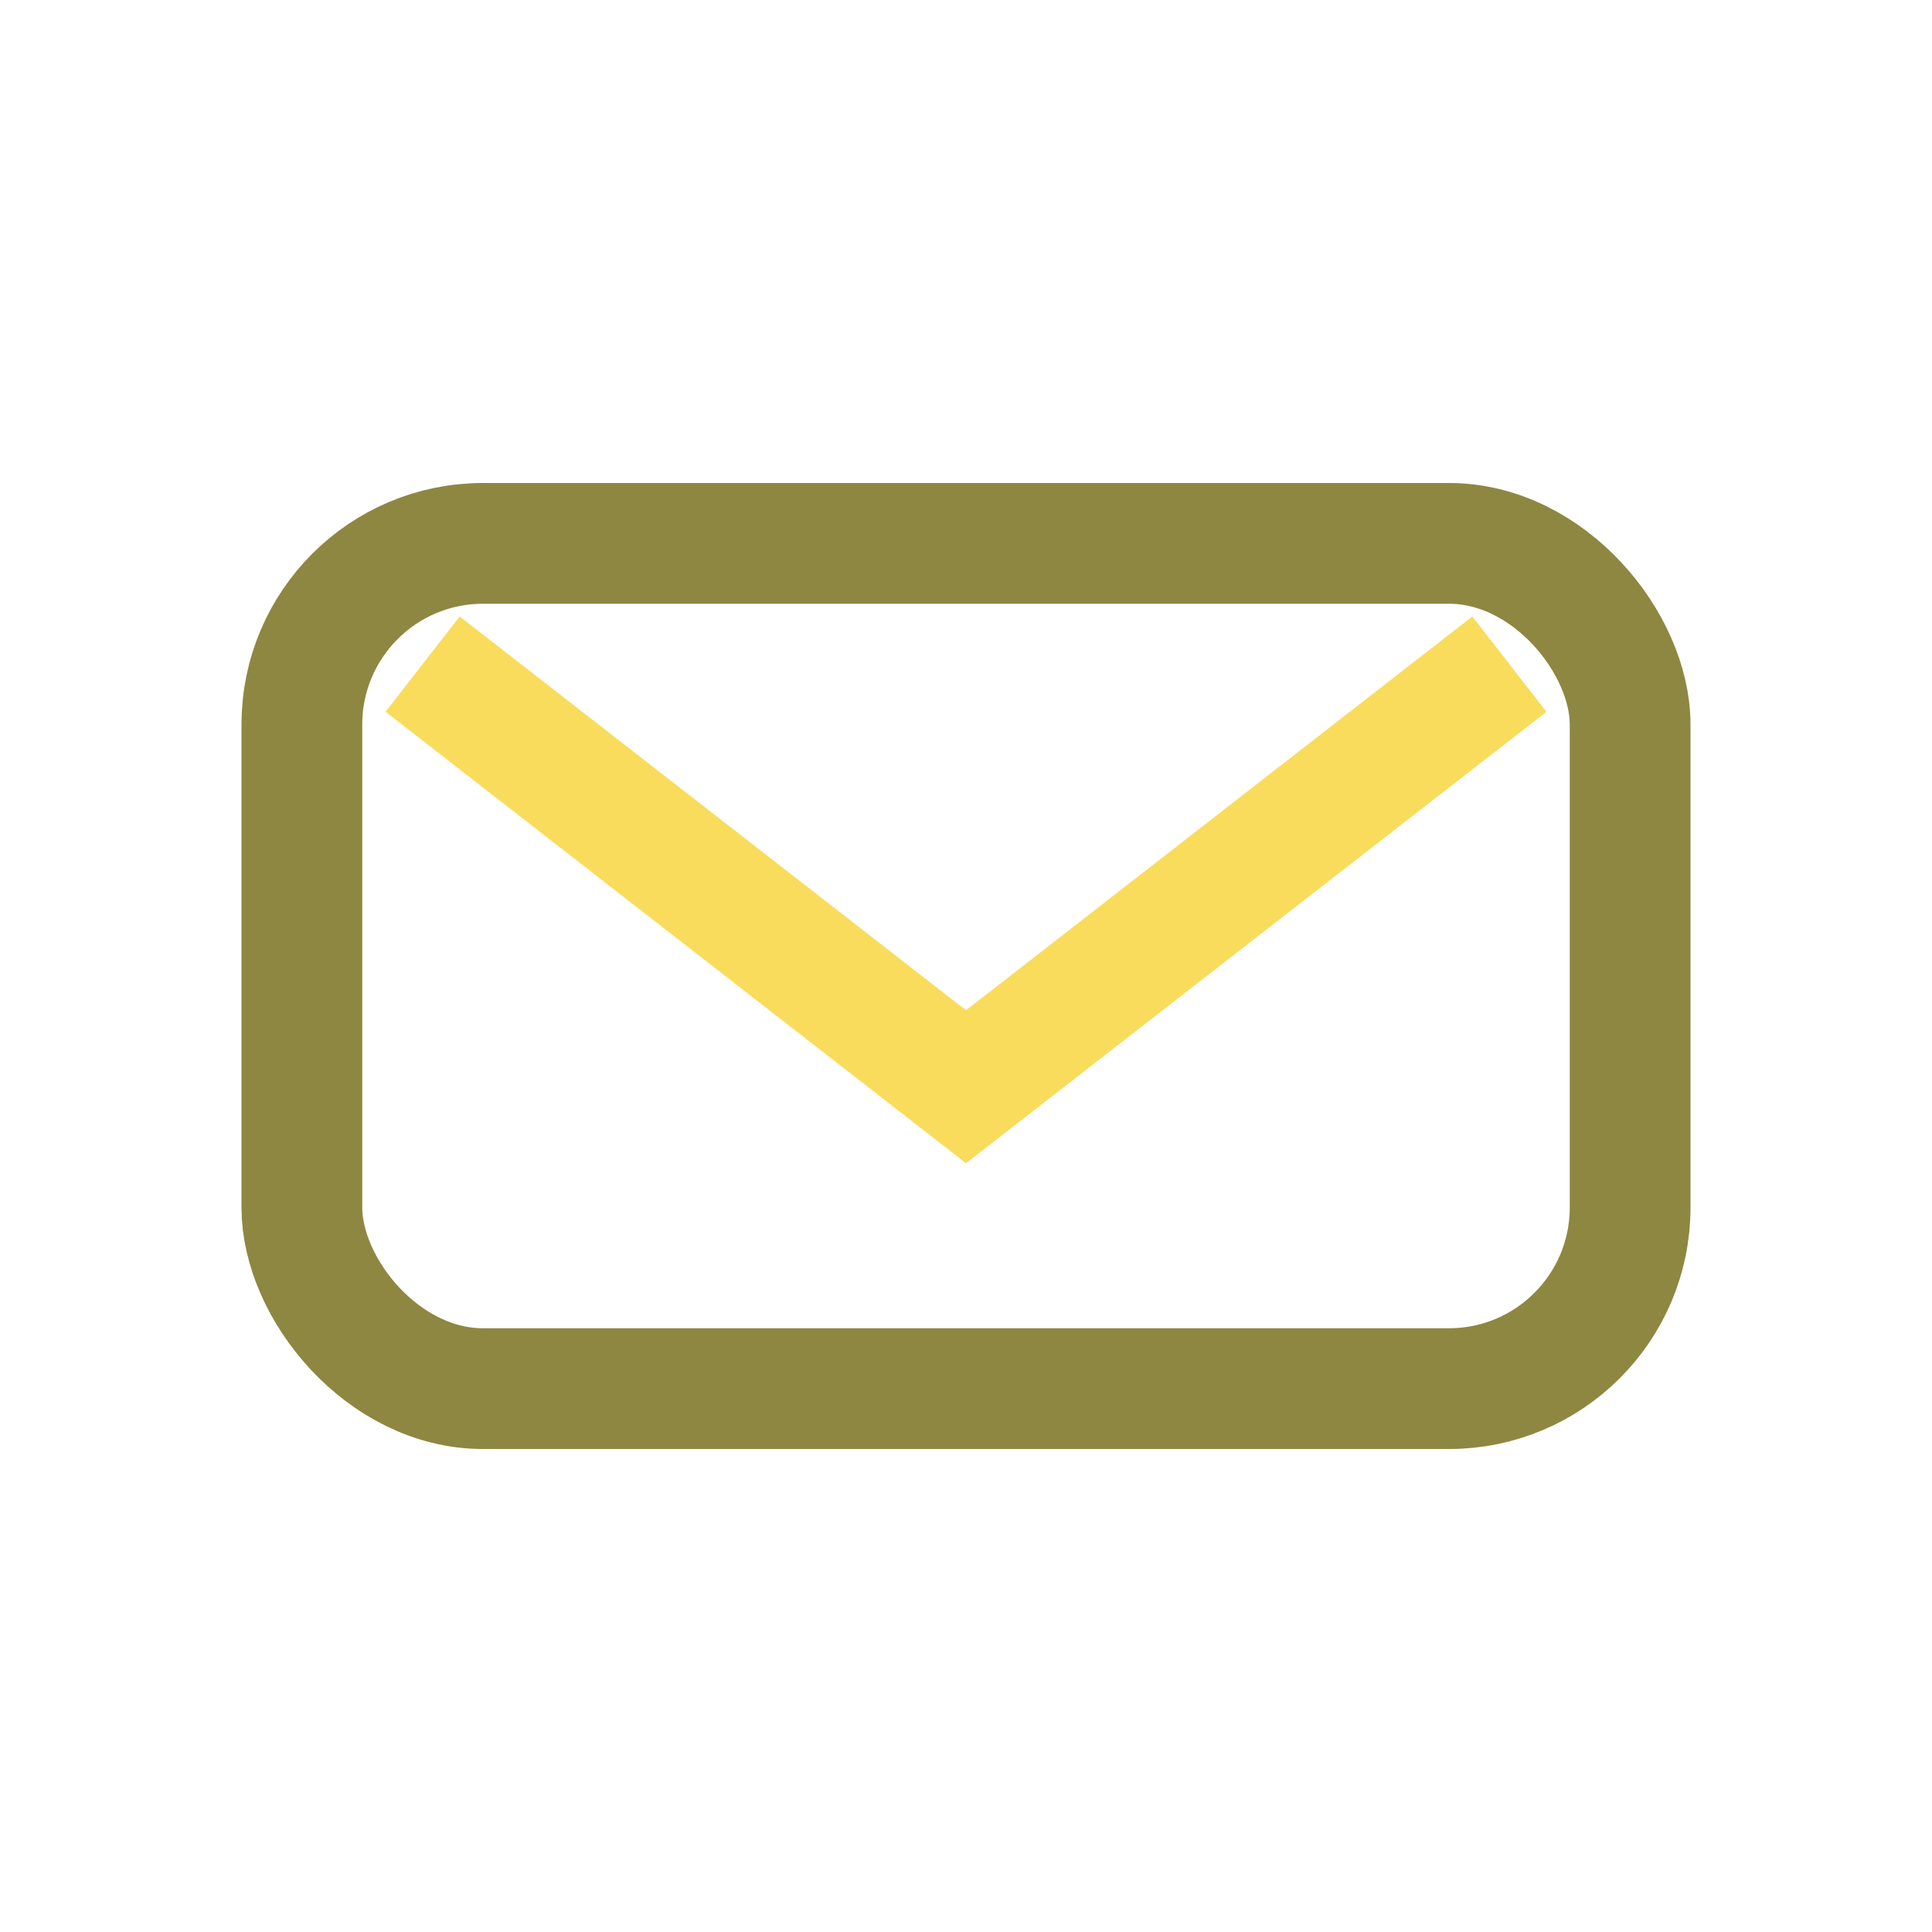
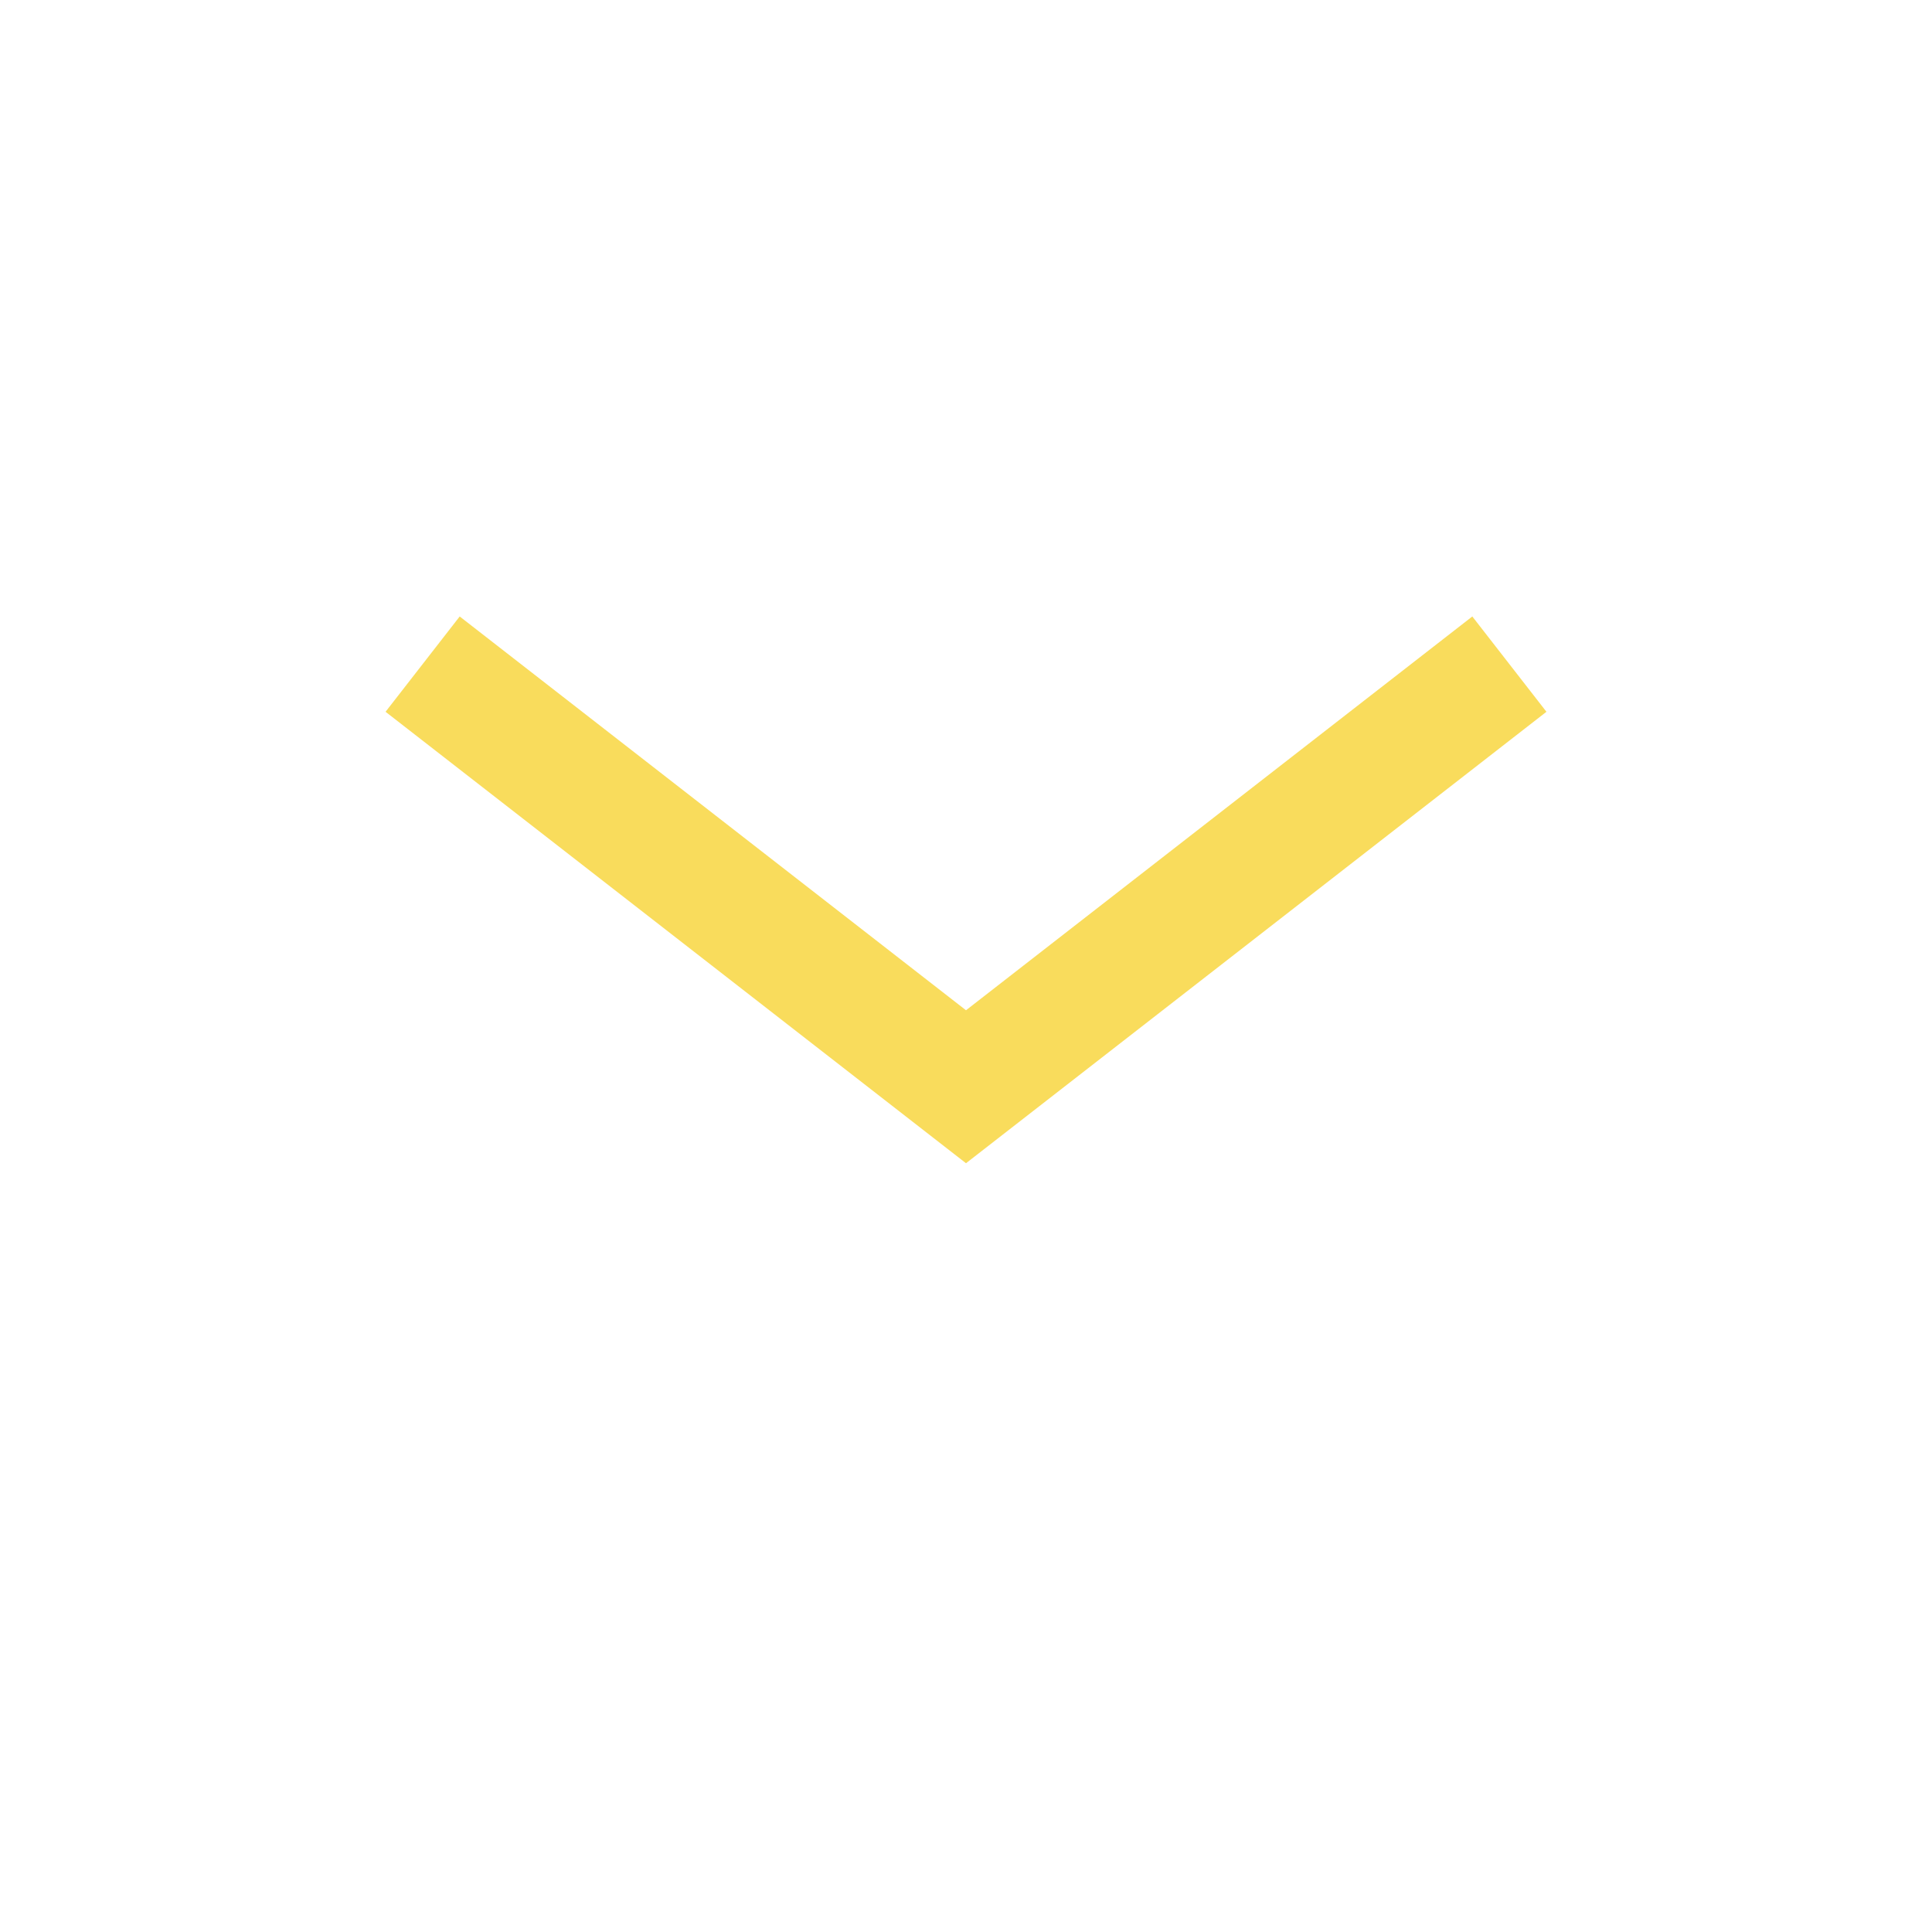
<svg xmlns="http://www.w3.org/2000/svg" width="32" height="32" viewBox="0 0 32 32">
-   <rect x="5" y="9" width="22" height="14" rx="3" fill="none" stroke="#8D8741" stroke-width="2" />
  <path d="M7 11l9 7 9-7" fill="none" stroke="#F9DC5C" stroke-width="2" />
</svg>